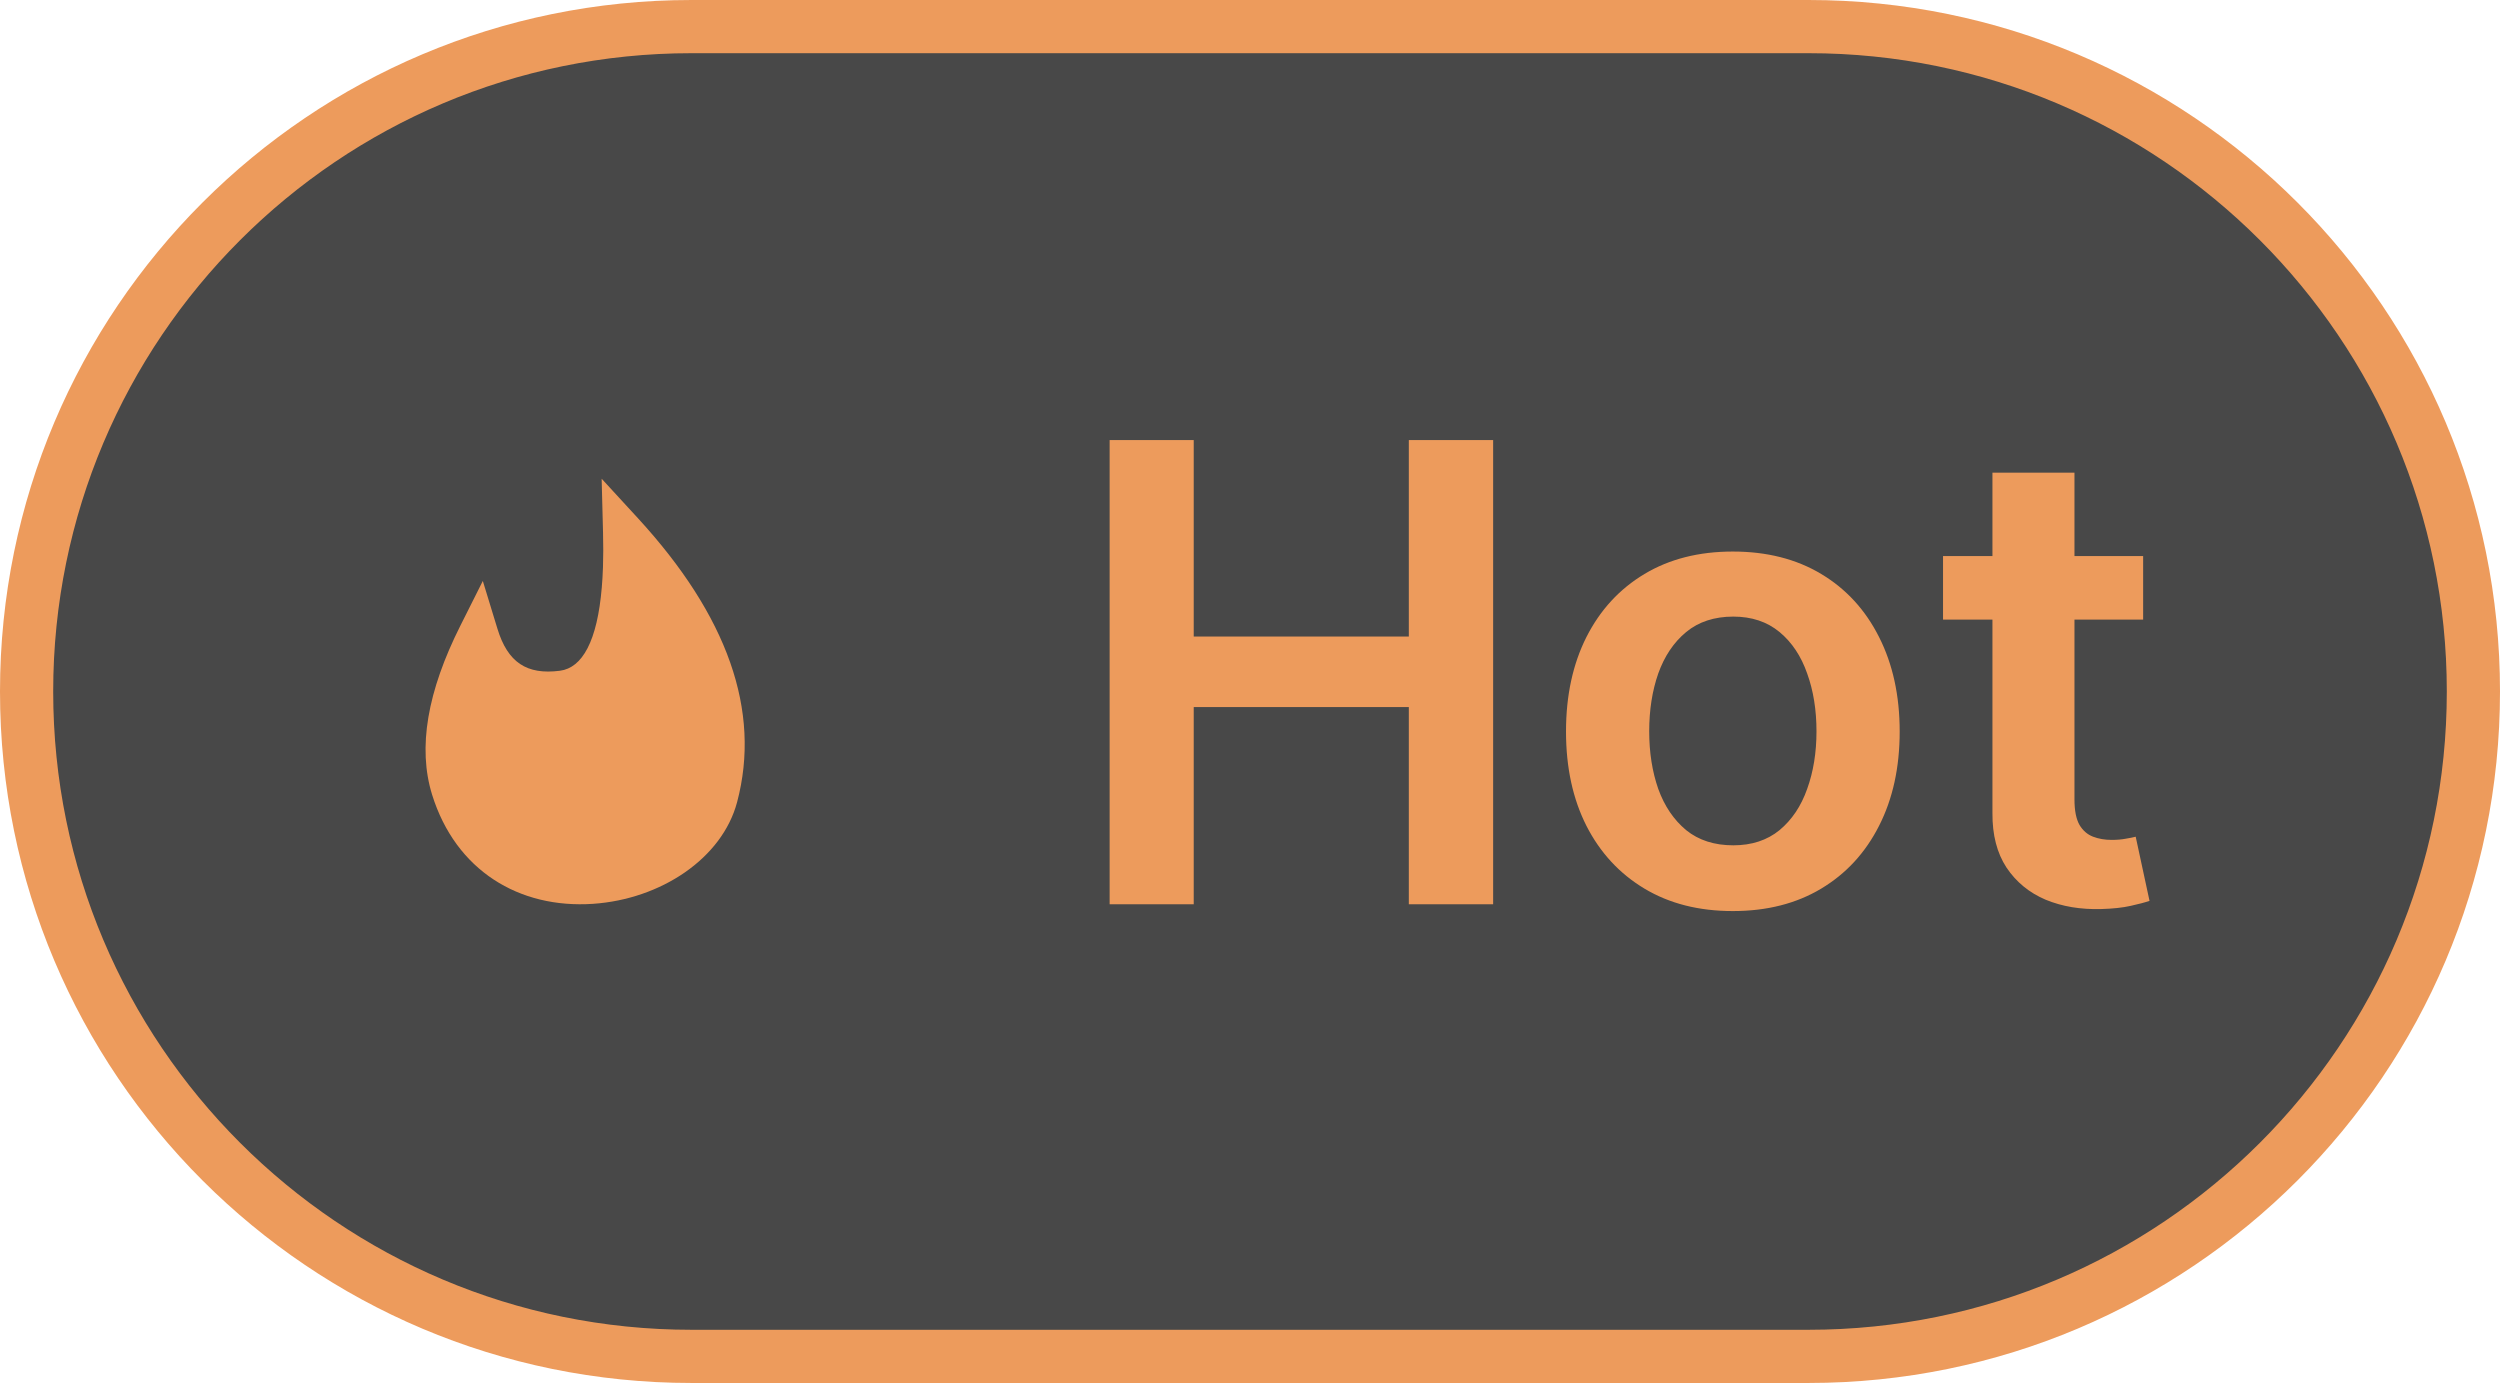
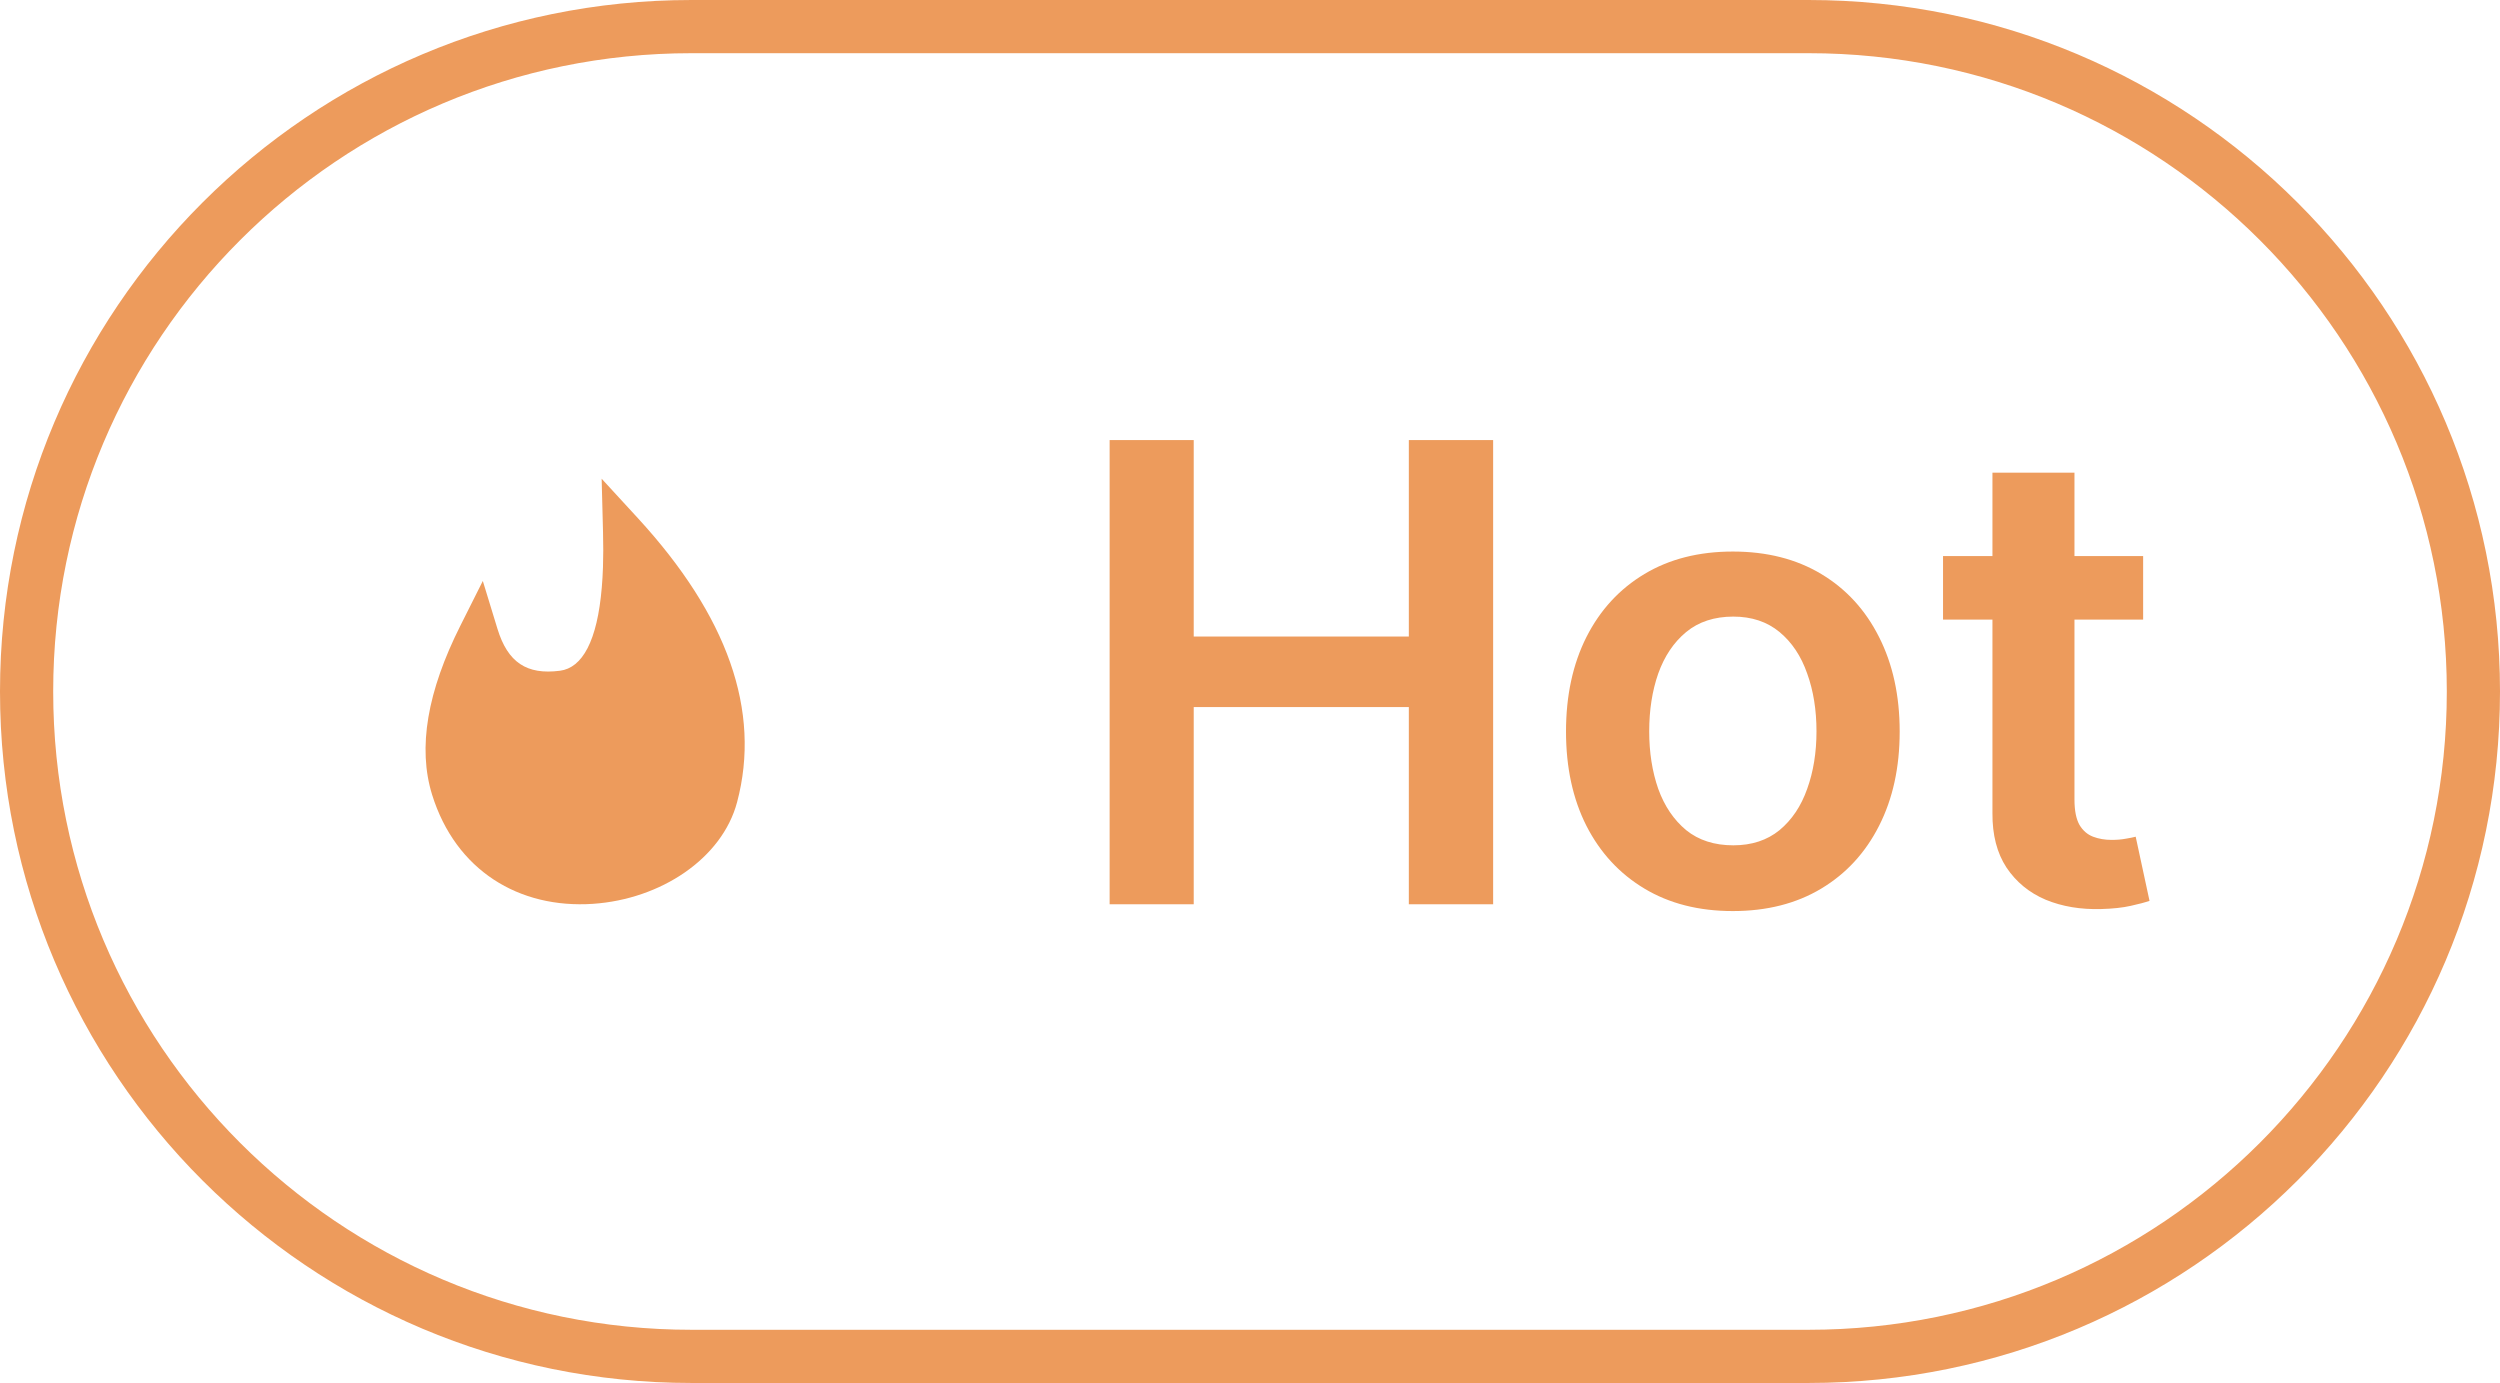
<svg xmlns="http://www.w3.org/2000/svg" width="47" height="26" viewBox="0 0 47 26" fill="none">
-   <path d="M13 0.5H34C40.904 0.5 46.5 6.096 46.5 13C46.5 19.904 40.904 25.5 34 25.5H13C6.096 25.5 0.5 19.904 0.5 13C0.5 6.096 6.096 0.5 13 0.5Z" fill="#1B1B1B" fill-opacity="0.8" />
  <path d="M13 0.5H34C40.904 0.5 46.5 6.096 46.5 13C46.5 19.904 40.904 25.5 34 25.5H13C6.096 25.5 0.5 19.904 0.5 13C0.5 6.096 6.096 0.5 13 0.5Z" stroke="#ED9B5C" />
  <path d="M11.99 9.739L11.311 9L11.337 10.009C11.343 10.243 11.343 10.46 11.336 10.661L11.327 10.856L11.314 11.04C11.229 12.055 10.947 12.556 10.527 12.61C9.902 12.691 9.545 12.453 9.352 11.821L9.077 10.922L8.656 11.761C8.035 12.996 7.849 14.057 8.124 14.942C8.568 16.366 9.759 17.086 11.149 16.992C12.425 16.905 13.575 16.139 13.857 15.082C14.314 13.363 13.676 11.574 11.99 9.739L11.99 9.739Z" fill="#ED9B5C" />
  <path d="M20.861 17V8.273H22.442V11.967H26.486V8.273H28.071V17H26.486V13.293H22.442V17H20.861ZM32.577 17.128C31.938 17.128 31.384 16.987 30.916 16.706C30.447 16.425 30.083 16.031 29.825 15.526C29.569 15.02 29.441 14.429 29.441 13.753C29.441 13.077 29.569 12.484 29.825 11.976C30.083 11.467 30.447 11.072 30.916 10.791C31.384 10.51 31.938 10.369 32.577 10.369C33.217 10.369 33.771 10.51 34.239 10.791C34.708 11.072 35.07 11.467 35.326 11.976C35.584 12.484 35.714 13.077 35.714 13.753C35.714 14.429 35.584 15.02 35.326 15.526C35.07 16.031 34.708 16.425 34.239 16.706C33.771 16.987 33.217 17.128 32.577 17.128ZM32.586 15.892C32.932 15.892 33.222 15.797 33.455 15.607C33.688 15.413 33.861 15.155 33.975 14.831C34.092 14.507 34.15 14.146 34.15 13.749C34.15 13.348 34.092 12.986 33.975 12.662C33.861 12.335 33.688 12.075 33.455 11.882C33.222 11.689 32.932 11.592 32.586 11.592C32.231 11.592 31.935 11.689 31.7 11.882C31.467 12.075 31.292 12.335 31.175 12.662C31.062 12.986 31.005 13.348 31.005 13.749C31.005 14.146 31.062 14.507 31.175 14.831C31.292 15.155 31.467 15.413 31.7 15.607C31.935 15.797 32.231 15.892 32.586 15.892ZM40.291 10.454V11.648H36.529V10.454H40.291ZM37.458 8.886H39V15.031C39 15.239 39.032 15.398 39.094 15.508C39.159 15.617 39.245 15.69 39.35 15.73C39.455 15.77 39.571 15.79 39.699 15.79C39.796 15.79 39.884 15.783 39.963 15.768C40.046 15.754 40.108 15.742 40.151 15.73L40.411 16.936C40.328 16.965 40.211 16.996 40.057 17.03C39.907 17.064 39.722 17.084 39.503 17.09C39.117 17.101 38.769 17.043 38.459 16.915C38.15 16.784 37.904 16.582 37.722 16.31C37.543 16.037 37.455 15.696 37.458 15.287V8.886Z" fill="#ED9B5C" />
</svg>